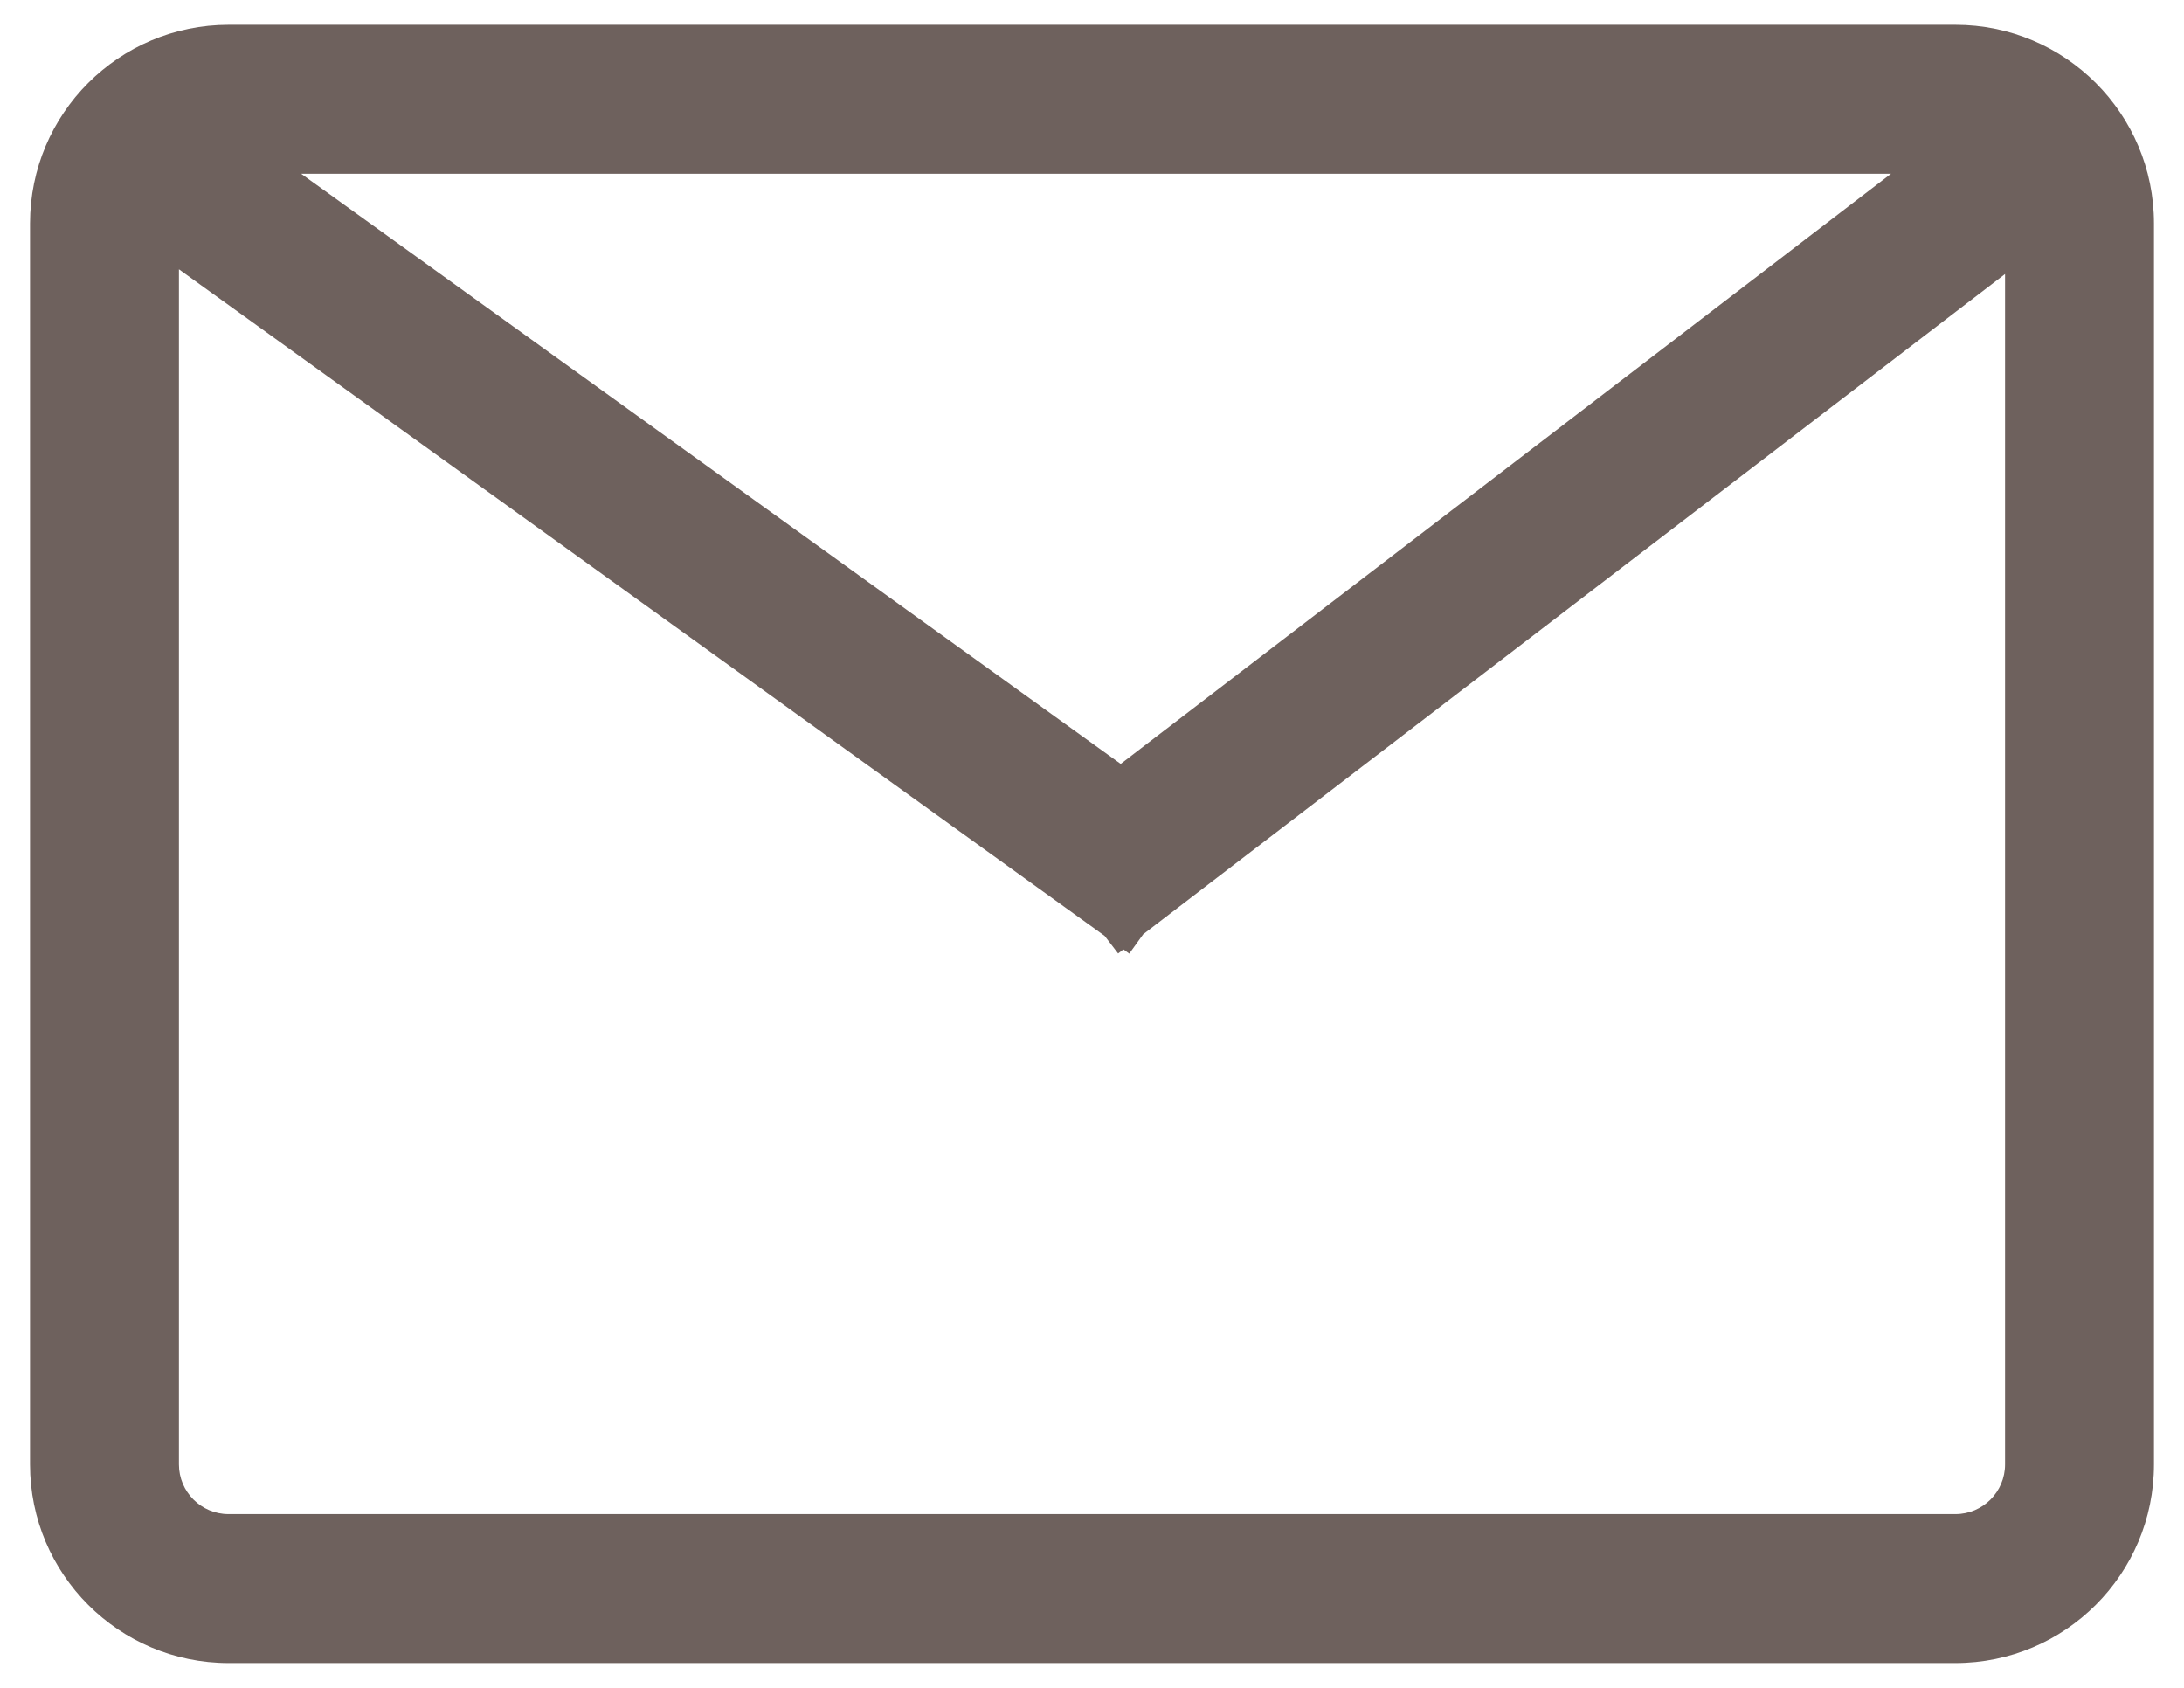
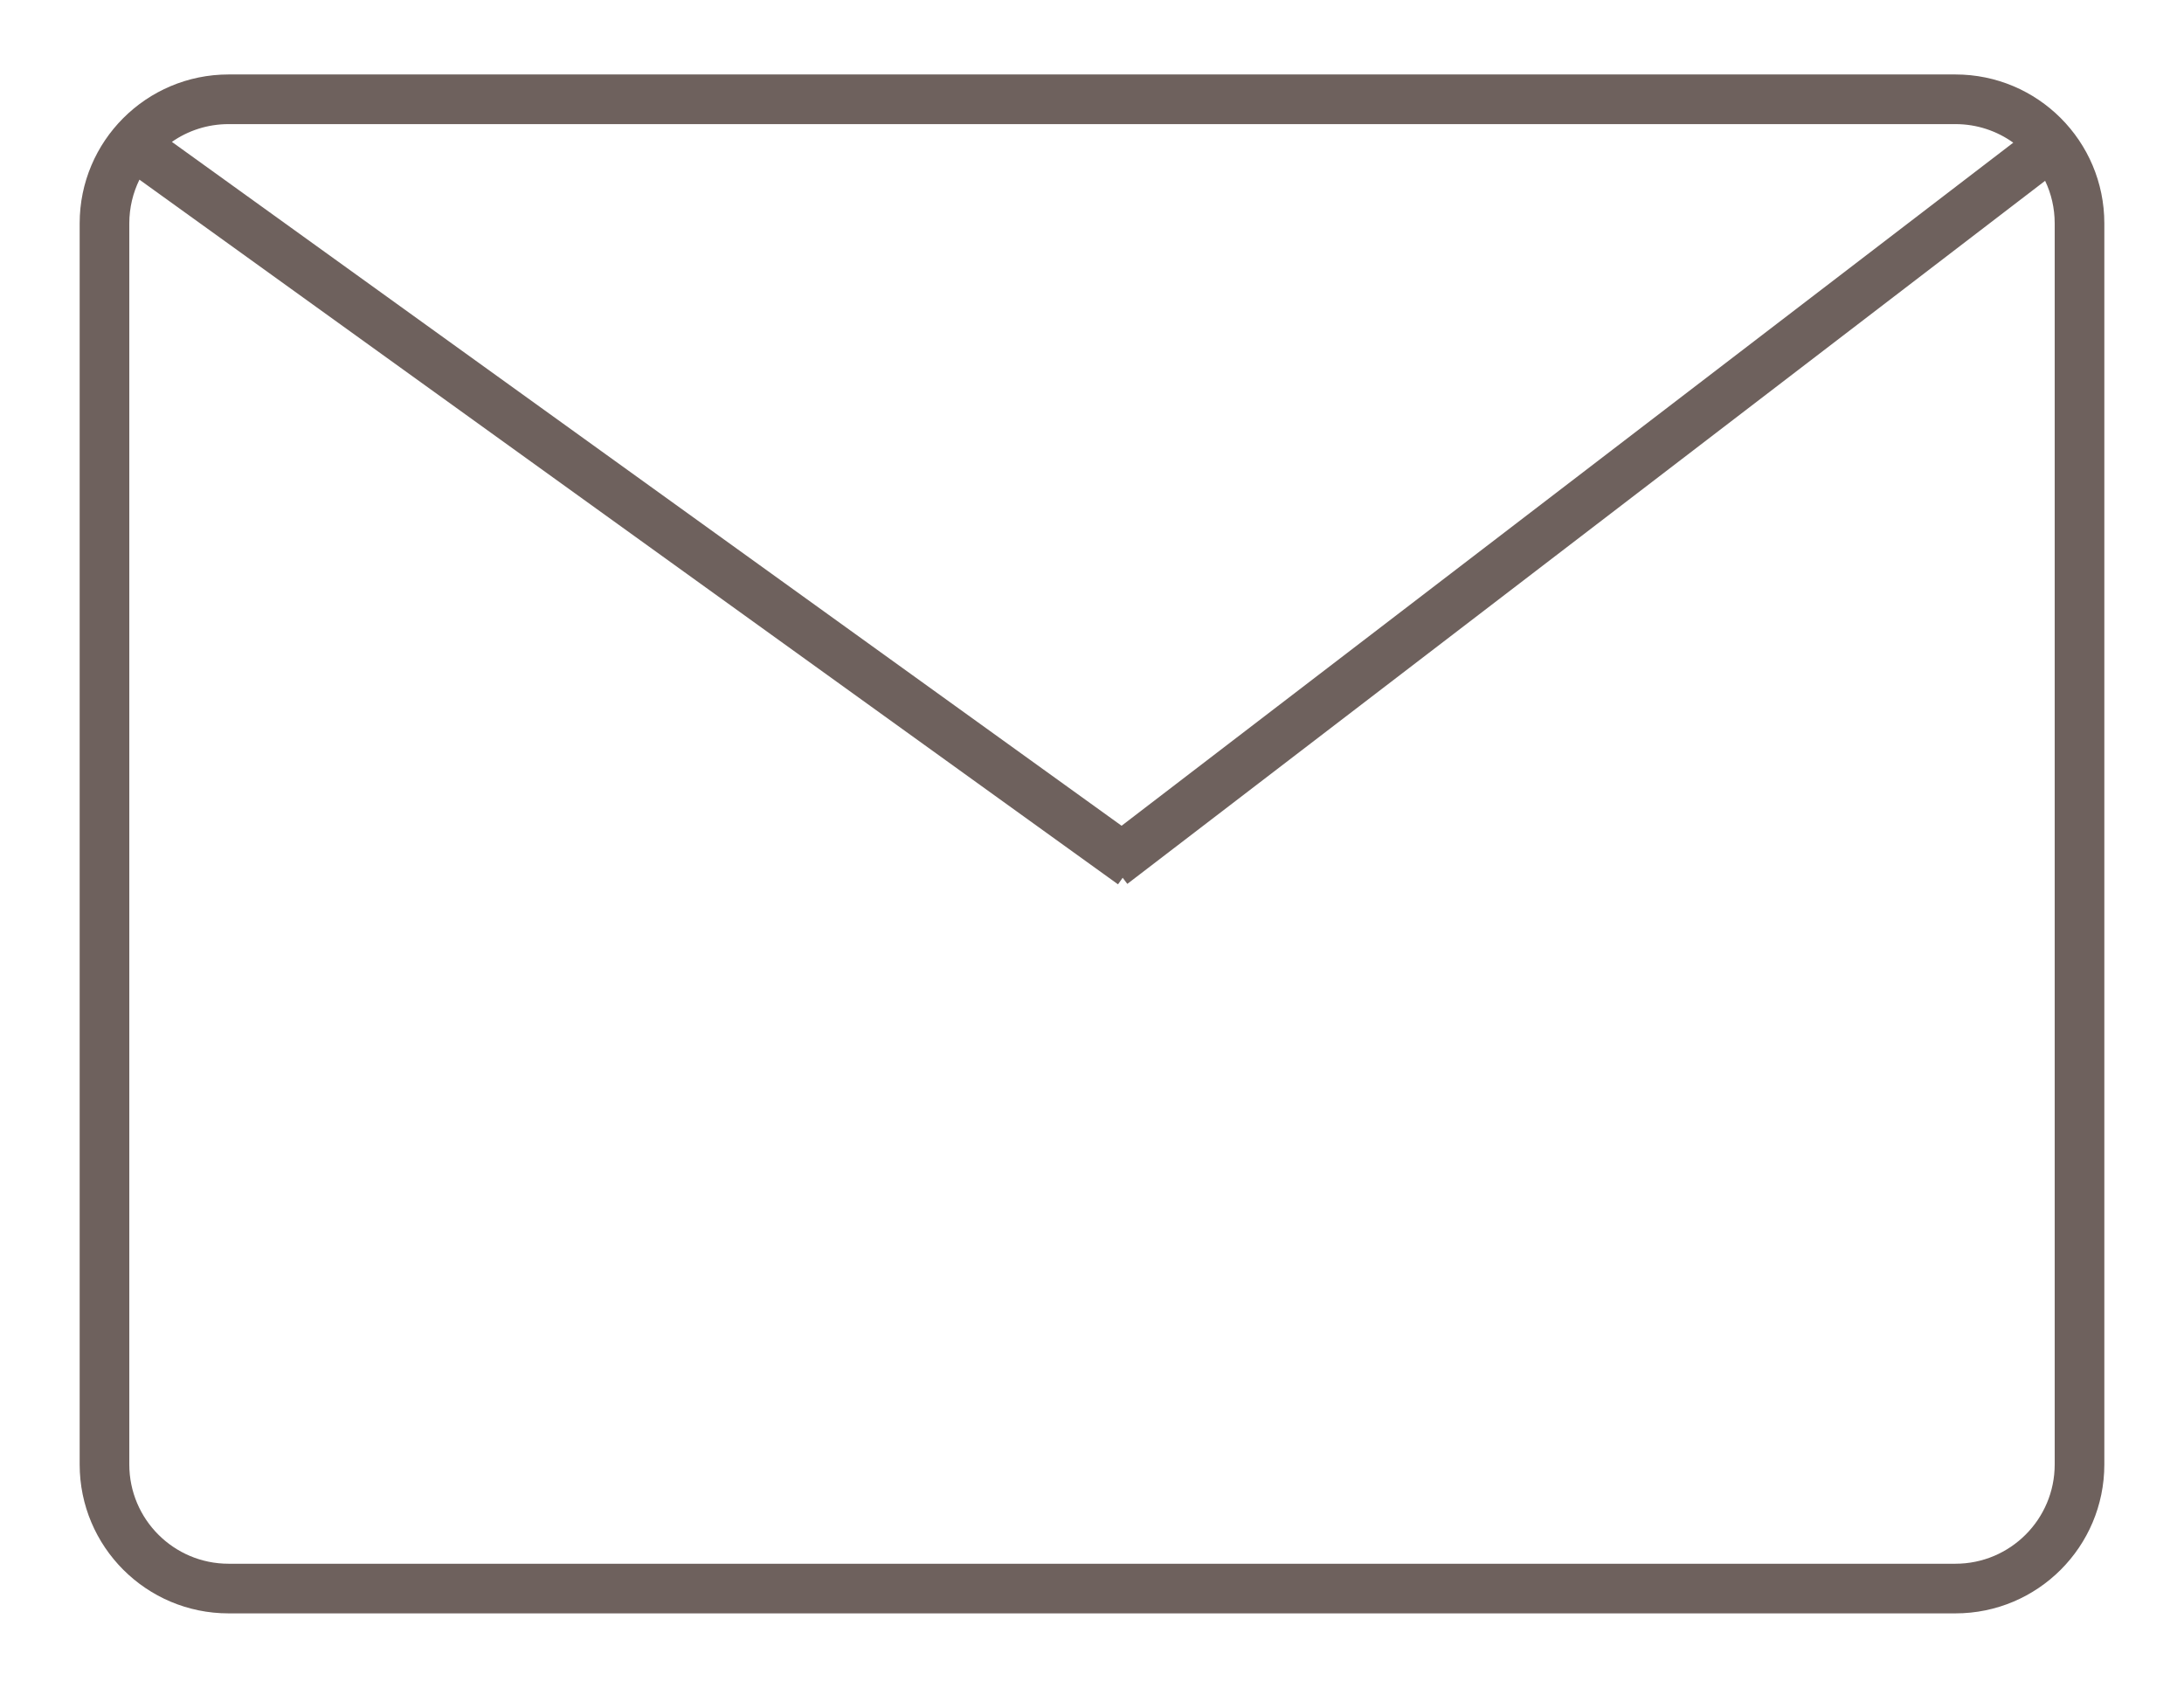
<svg xmlns="http://www.w3.org/2000/svg" width="44" height="34" viewBox="0 0 44 34" fill="none">
  <g id="Union">
    <path fill-rule="evenodd" clip-rule="evenodd" d="M4.605 2.5H39.395C39.83 2.5 40.232 2.639 40.56 2.874L22.596 16.634L3.463 2.858C3.787 2.632 4.181 2.5 4.605 2.5ZM2.809 3.619C2.679 3.885 2.605 4.184 2.605 4.5V29.5C2.605 30.605 3.501 31.5 4.605 31.5H39.395C40.499 31.5 41.395 30.605 41.395 29.5V4.5C41.395 4.193 41.326 3.902 41.202 3.642L22.712 17.805L22.618 17.682L22.524 17.814L2.809 3.619ZM1.605 4.5C1.605 2.843 2.949 1.5 4.605 1.5H39.395C41.052 1.5 42.395 2.843 42.395 4.5V29.5C42.395 31.157 41.052 32.5 39.395 32.5H4.605C2.949 32.5 1.605 31.157 1.605 29.5V4.5Z" fill="#6e615d" />
-     <path d="M40.56 2.874L41.168 3.668L42.239 2.848L41.144 2.062L40.56 2.874ZM22.596 16.634L22.012 17.445L22.615 17.879L23.205 17.428L22.596 16.634ZM3.463 2.858L2.892 2.037L1.733 2.845L2.879 3.669L3.463 2.858ZM2.809 3.619L3.394 2.808L2.433 2.116L1.912 3.178L2.809 3.619ZM41.202 3.642L42.105 3.213L41.575 2.097L40.594 2.848L41.202 3.642ZM22.712 17.805L21.918 18.413L22.526 19.207L23.32 18.599L22.712 17.805ZM22.618 17.682L23.412 17.074L22.593 16.005L21.807 17.098L22.618 17.682ZM22.524 17.814L21.939 18.625L22.751 19.21L23.335 18.398L22.524 17.814ZM39.395 1.5H4.605V3.5H39.395V1.5ZM41.144 2.062C40.651 1.708 40.046 1.5 39.395 1.5V3.5C39.614 3.5 39.813 3.569 39.977 3.687L41.144 2.062ZM39.952 2.08L21.988 15.84L23.205 17.428L41.168 3.668L39.952 2.08ZM23.181 15.822L4.048 2.046L2.879 3.669L22.012 17.445L23.181 15.822ZM4.605 1.5C3.97 1.5 3.378 1.699 2.892 2.037L4.035 3.678C4.197 3.566 4.392 3.5 4.605 3.5V1.5ZM1.912 3.178C1.715 3.578 1.605 4.028 1.605 4.5H3.605C3.605 4.34 3.642 4.192 3.707 4.06L1.912 3.178ZM1.605 4.5V29.5H3.605V4.5H1.605ZM1.605 29.5C1.605 31.157 2.949 32.5 4.605 32.5V30.5C4.053 30.5 3.605 30.052 3.605 29.5H1.605ZM4.605 32.5H39.395V30.5H4.605V32.5ZM39.395 32.5C41.052 32.5 42.395 31.157 42.395 29.5H40.395C40.395 30.052 39.947 30.5 39.395 30.5V32.5ZM42.395 29.5V4.5H40.395V29.5H42.395ZM42.395 4.5C42.395 4.041 42.291 3.604 42.105 3.213L40.299 4.072C40.36 4.2 40.395 4.345 40.395 4.5H42.395ZM23.32 18.599L41.81 4.436L40.594 2.848L22.104 17.011L23.32 18.599ZM21.825 18.291L21.918 18.413L23.506 17.197L23.412 17.074L21.825 18.291ZM23.335 18.398L23.43 18.267L21.807 17.098L21.712 17.229L23.335 18.398ZM2.225 4.431L21.939 18.625L23.108 17.002L3.394 2.808L2.225 4.431ZM4.605 0.5C2.396 0.5 0.605 2.291 0.605 4.5H2.605C2.605 3.395 3.501 2.5 4.605 2.5V0.5ZM39.395 0.5H4.605V2.5H39.395V0.5ZM43.395 4.5C43.395 2.291 41.604 0.5 39.395 0.5V2.5C40.499 2.5 41.395 3.395 41.395 4.5H43.395ZM43.395 29.5V4.5H41.395V29.5H43.395ZM39.395 33.5C41.604 33.5 43.395 31.709 43.395 29.5H41.395C41.395 30.605 40.499 31.5 39.395 31.5V33.5ZM4.605 33.5H39.395V31.5H4.605V33.5ZM0.605 29.5C0.605 31.709 2.396 33.5 4.605 33.5V31.5C3.501 31.5 2.605 30.605 2.605 29.5H0.605ZM0.605 4.5V29.5H2.605V4.5H0.605Z" fill="#6e615d" />
  </g>
</svg>